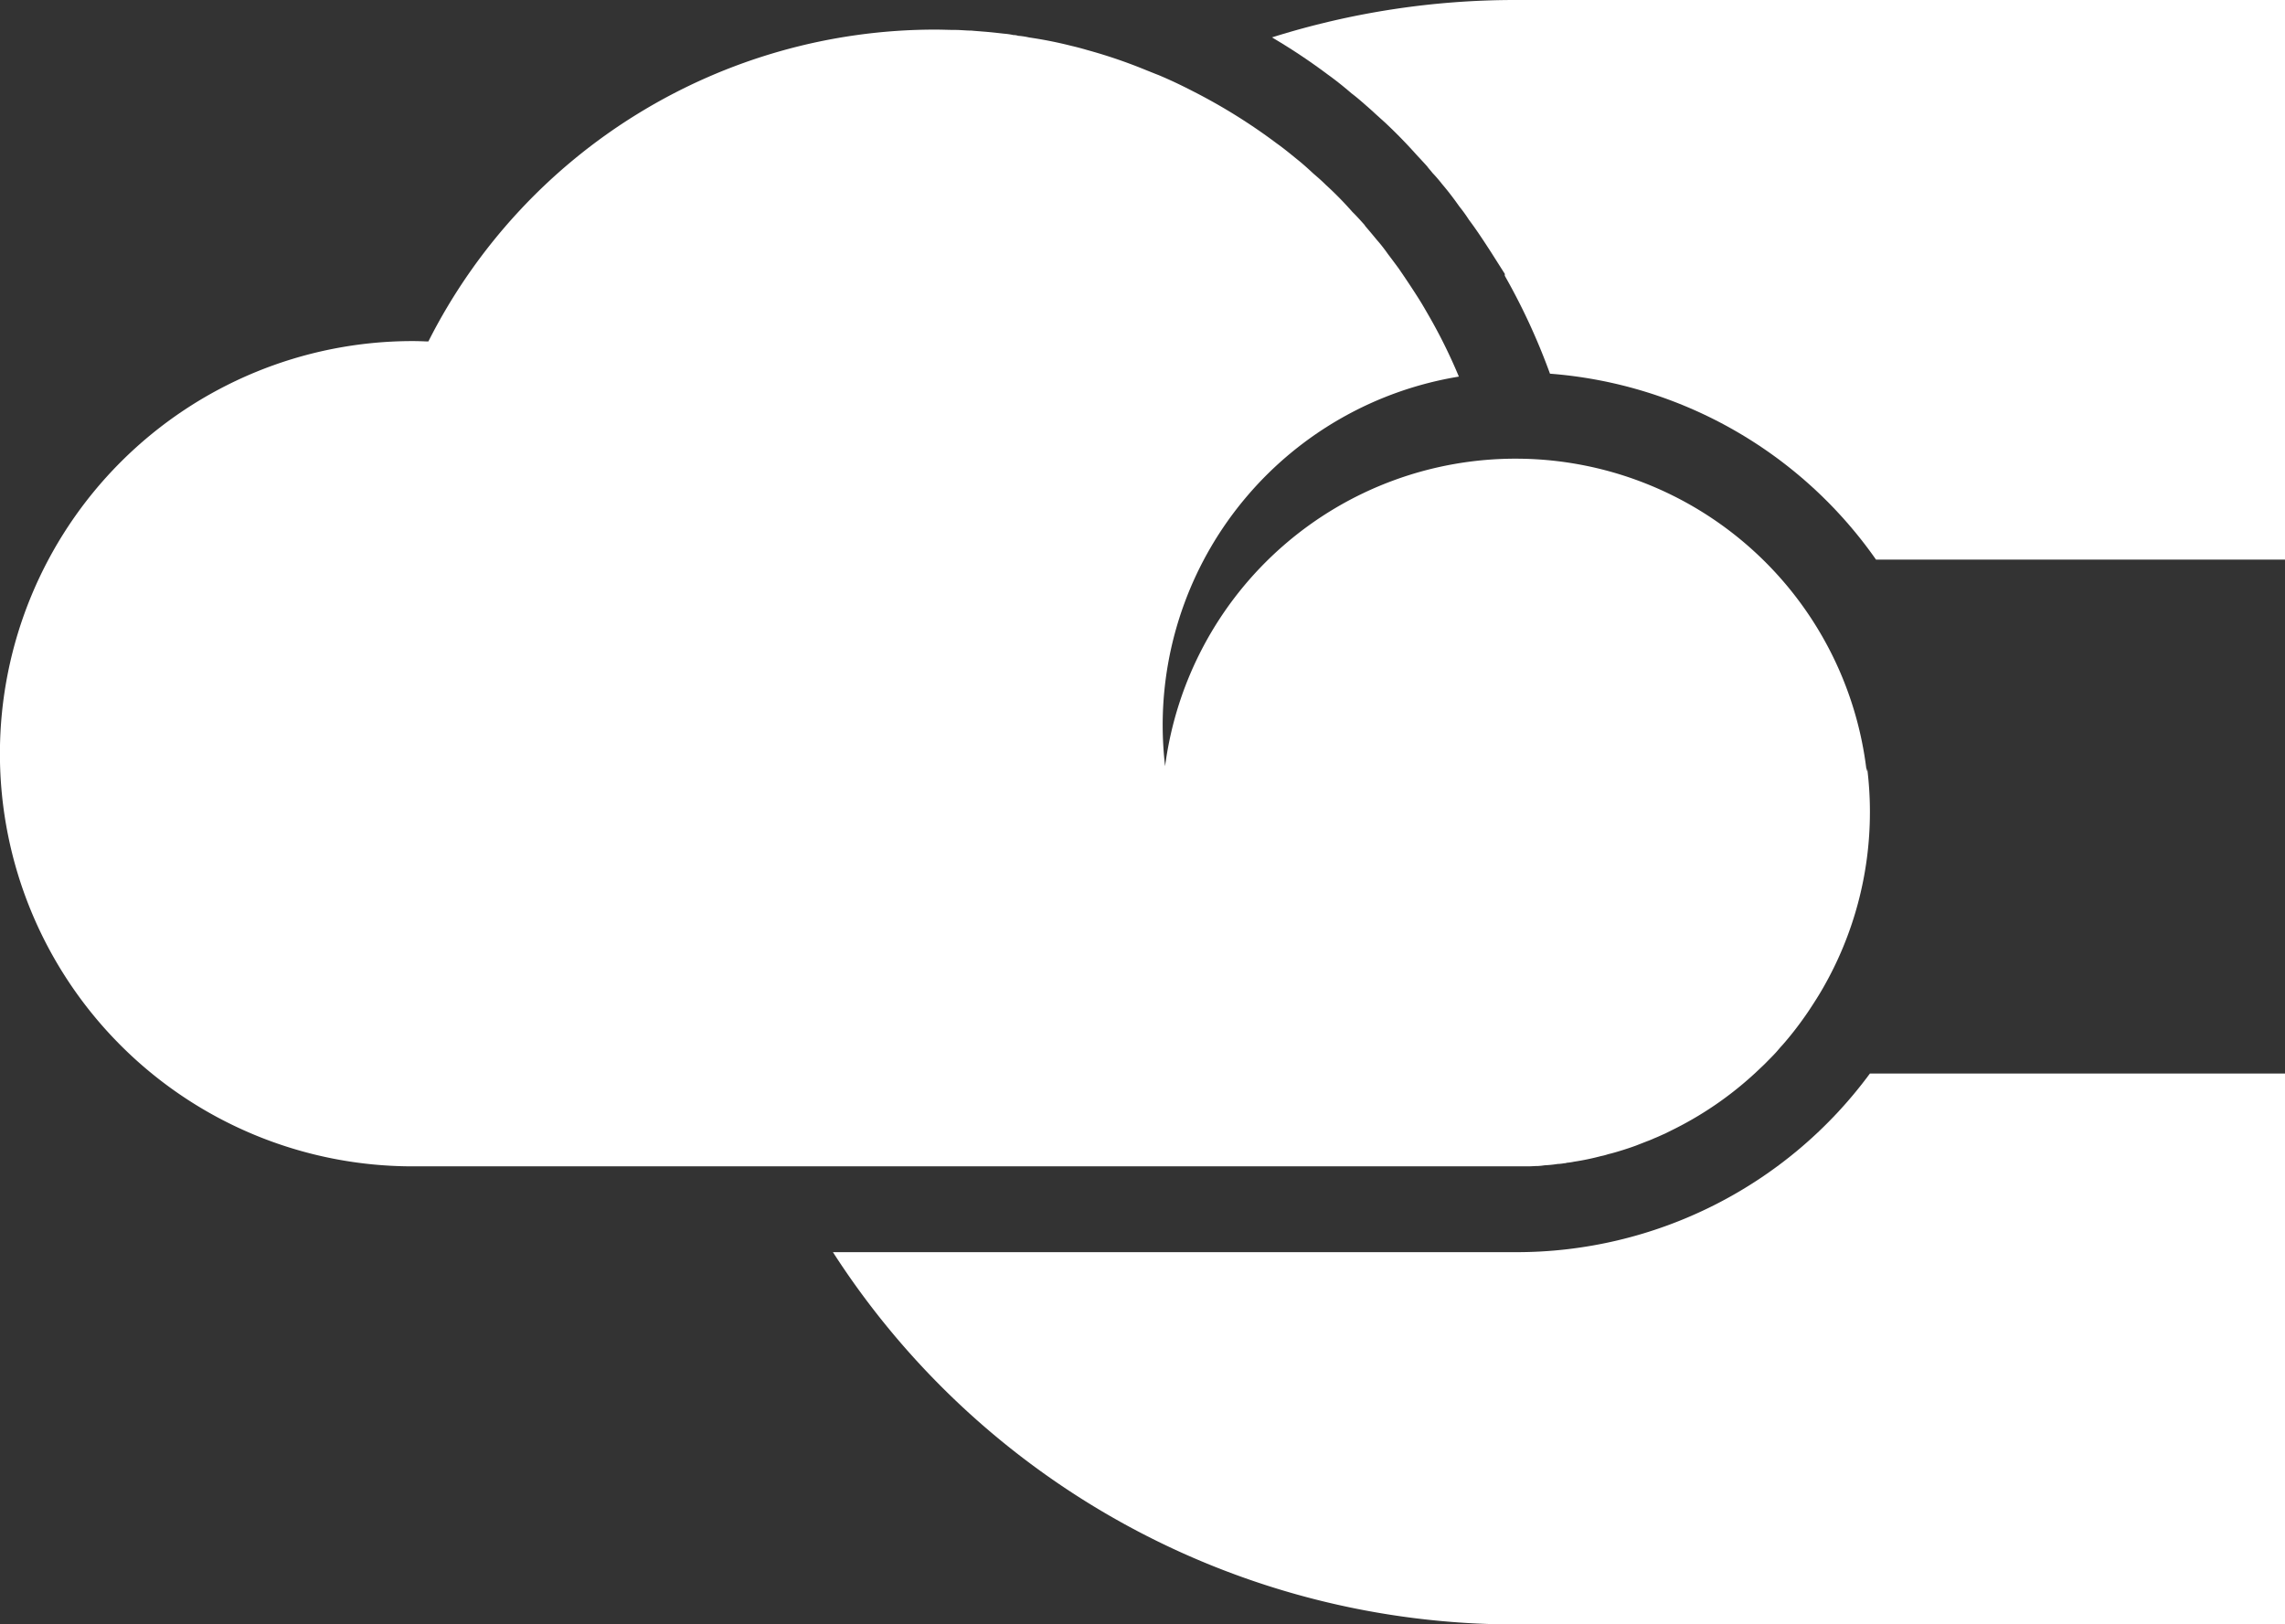
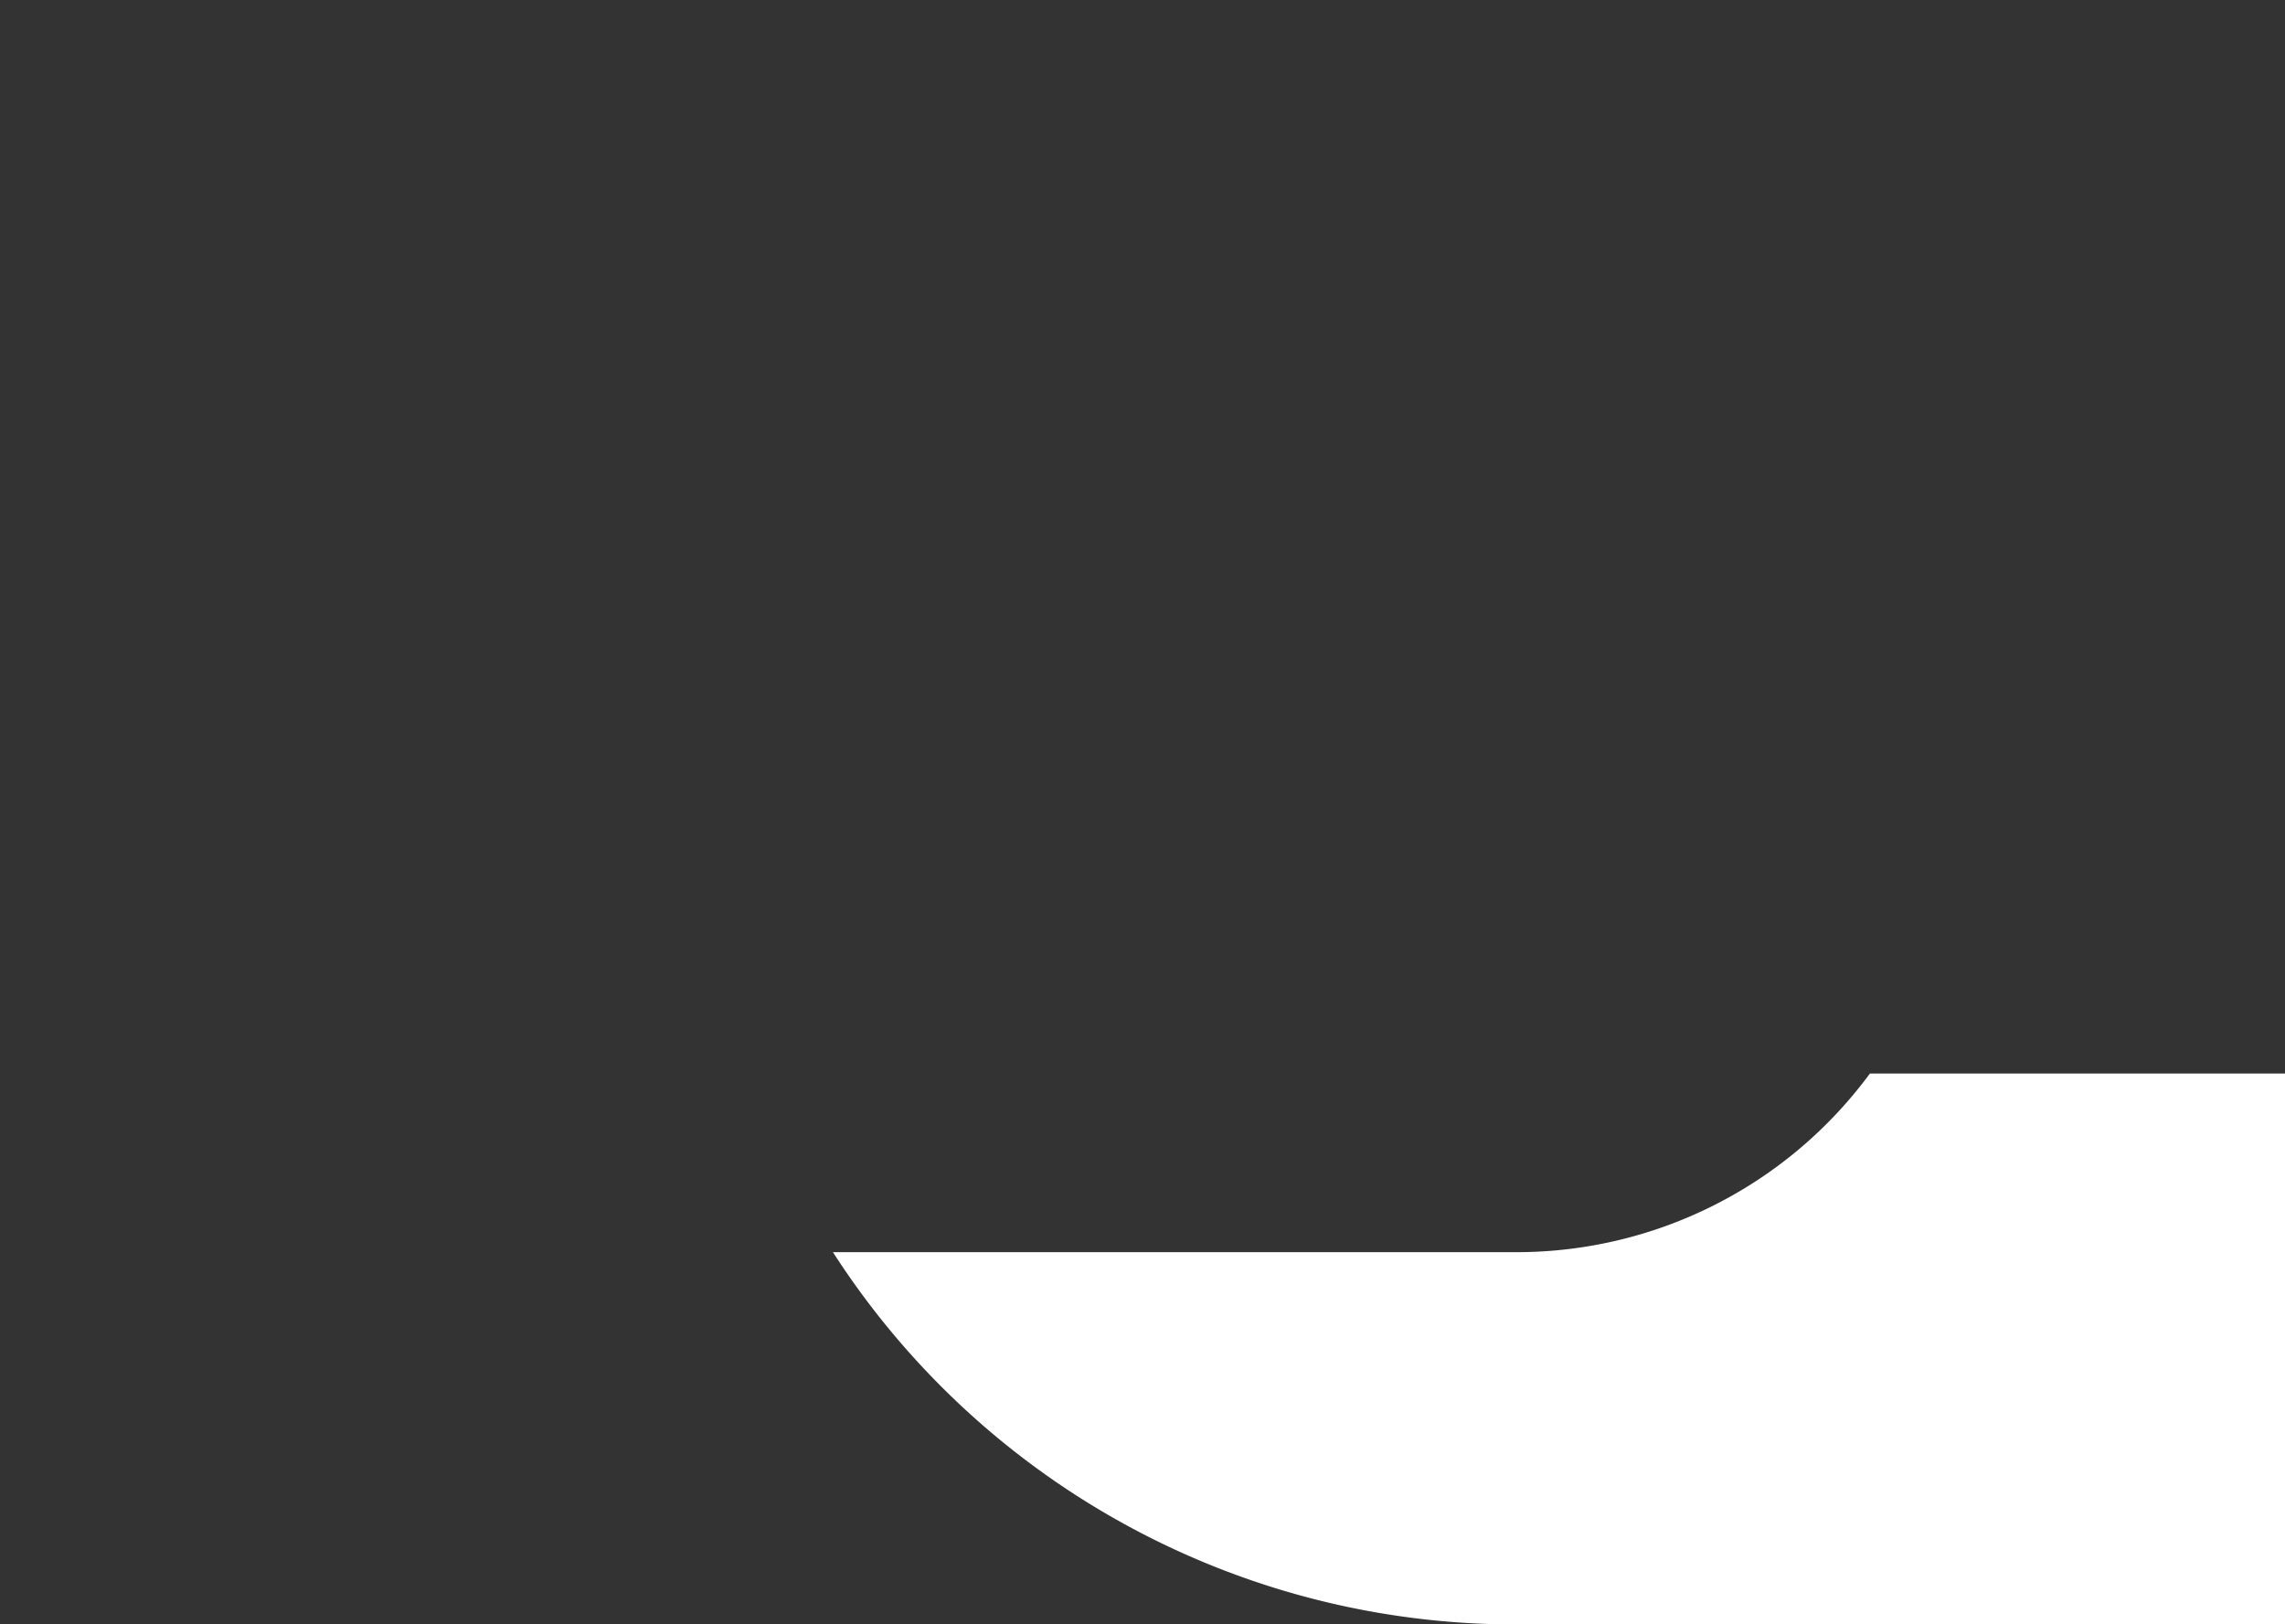
<svg xmlns="http://www.w3.org/2000/svg" viewBox="0 0 548.67 390.1">
  <rect x="0" y="0" width="548.67" height="390.1" fill="#333333" stroke="none" />
  <defs>
    <style>.cls-1{fill:#fff;}</style>
  </defs>
  <g id="Layer_2" data-name="Layer 2">
    <g id="Layer_1-2" data-name="Layer 1">
-       <path class="cls-1" d="M548.67,0V134.38H450.46a105.36,105.36,0,0,0-78.28-44.64,154.25,154.25,0,0,0-10.85-23.51v-.46l-3.21-5.06c-1.78-2.76-3.59-5.52-5.41-7.94a36,36,0,0,0-2.23-3.1l-.6-.83c-1.29-1.82-2.54-3.37-3.56-4.58-.75-.94-1.47-1.81-2.38-2.76-.38-.52-.87-1-1.25-1.55-.94-1.05-1.85-2-2.76-3-2.23-2.49-4.72-5.06-7.4-7.56-1.18-1.06-2.31-2.08-3.25-2.95-1.63-1.43-3.26-2.91-4.73-4-1.89-1.63-3.82-3.18-5.78-4.58a143.82,143.82,0,0,0-13.35-8.88A194.28,194.28,0,0,1,363.9,0Z" />
-       <path class="cls-1" d="M448.22,185.27A84.87,84.87,0,0,0,279.76,184a86,86,0,0,1-.58-9.8A84.84,84.84,0,0,1,350.3,90.44,127.55,127.55,0,0,0,343,75.67c-.74-1.28-1.49-2.6-2.27-3.83v0c-1.56-2.47-3.21-4.94-4.85-7.33-.87-1.19-1.73-2.34-2.64-3.54a38.09,38.09,0,0,0-2.72-3.46c-.9-1.11-1.85-2.22-2.79-3.33,0,0,0-.08,0-.08-1-1.11-1.94-2.18-3-3.21a81.34,81.34,0,0,0-6.38-6.5c-1-1-2-1.86-3-2.72-1.24-1.15-2.55-2.35-3.91-3.42-1.61-1.31-3.21-2.63-4.9-3.83a136.76,136.76,0,0,0-20.25-12.59c-2.63-1.36-5.31-2.63-8.07-3.79-1.07-.41-2.06-.82-3-1.19A121.42,121.42,0,0,0,261,12c-1.28-.38-2.51-.7-3.79-1a98.76,98.76,0,0,0-10.08-2,18.23,18.23,0,0,0-2.68-.41,3.29,3.29,0,0,0-1.11-.17,15.45,15.45,0,0,0-2.22-.33c-1.81-.2-3.58-.41-5.35-.53-.83-.08-1.65-.12-2.47-.21-1.32,0-2.6-.16-3.91-.16-1.57,0-3.13-.08-4.78-.08A136.35,136.35,0,0,0,102.86,82h-.33c-1.16-.05-2.31-.09-3.46-.09a99.09,99.09,0,0,0,0,198.18H363.93c1,0,2,0,2.92,0s1.64-.08,2.43-.08a16,16,0,0,0,1.6-.17,27.66,27.66,0,0,0,3.13-.32,10.2,10.2,0,0,0,1.56-.17,1.88,1.88,0,0,0,.66-.12,12.31,12.31,0,0,0,1.69-.25,60.81,60.81,0,0,0,6.54-1.36,11.4,11.4,0,0,0,1.69-.45c1.11-.25,2.18-.58,3.25-.91s2.31-.74,3.42-1.15l2.55-1c.66-.24,1.28-.49,1.9-.78.86-.33,1.68-.74,2.55-1.11l2.47-1.23a83.72,83.72,0,0,0,20.33-14.41c.62-.58,1.23-1.15,1.77-1.73.7-.7,1.4-1.4,2-2.06s1-1.19,1.56-1.77a79.87,79.87,0,0,0,5.39-6.87c.5-.7.95-1.36,1.4-2.06,1-1.52,2-3.08,2.92-4.69A84.74,84.74,0,0,0,449,195.07a83.19,83.19,0,0,0-.66-10.62A5.69,5.69,0,0,1,448.22,185.27Z" />
      <path class="cls-1" d="M548.67,257.8V390.1H363.9A194.86,194.86,0,0,1,200,300.7H364a105.34,105.34,0,0,0,85-42.9Z" />
    </g>
  </g>
</svg>